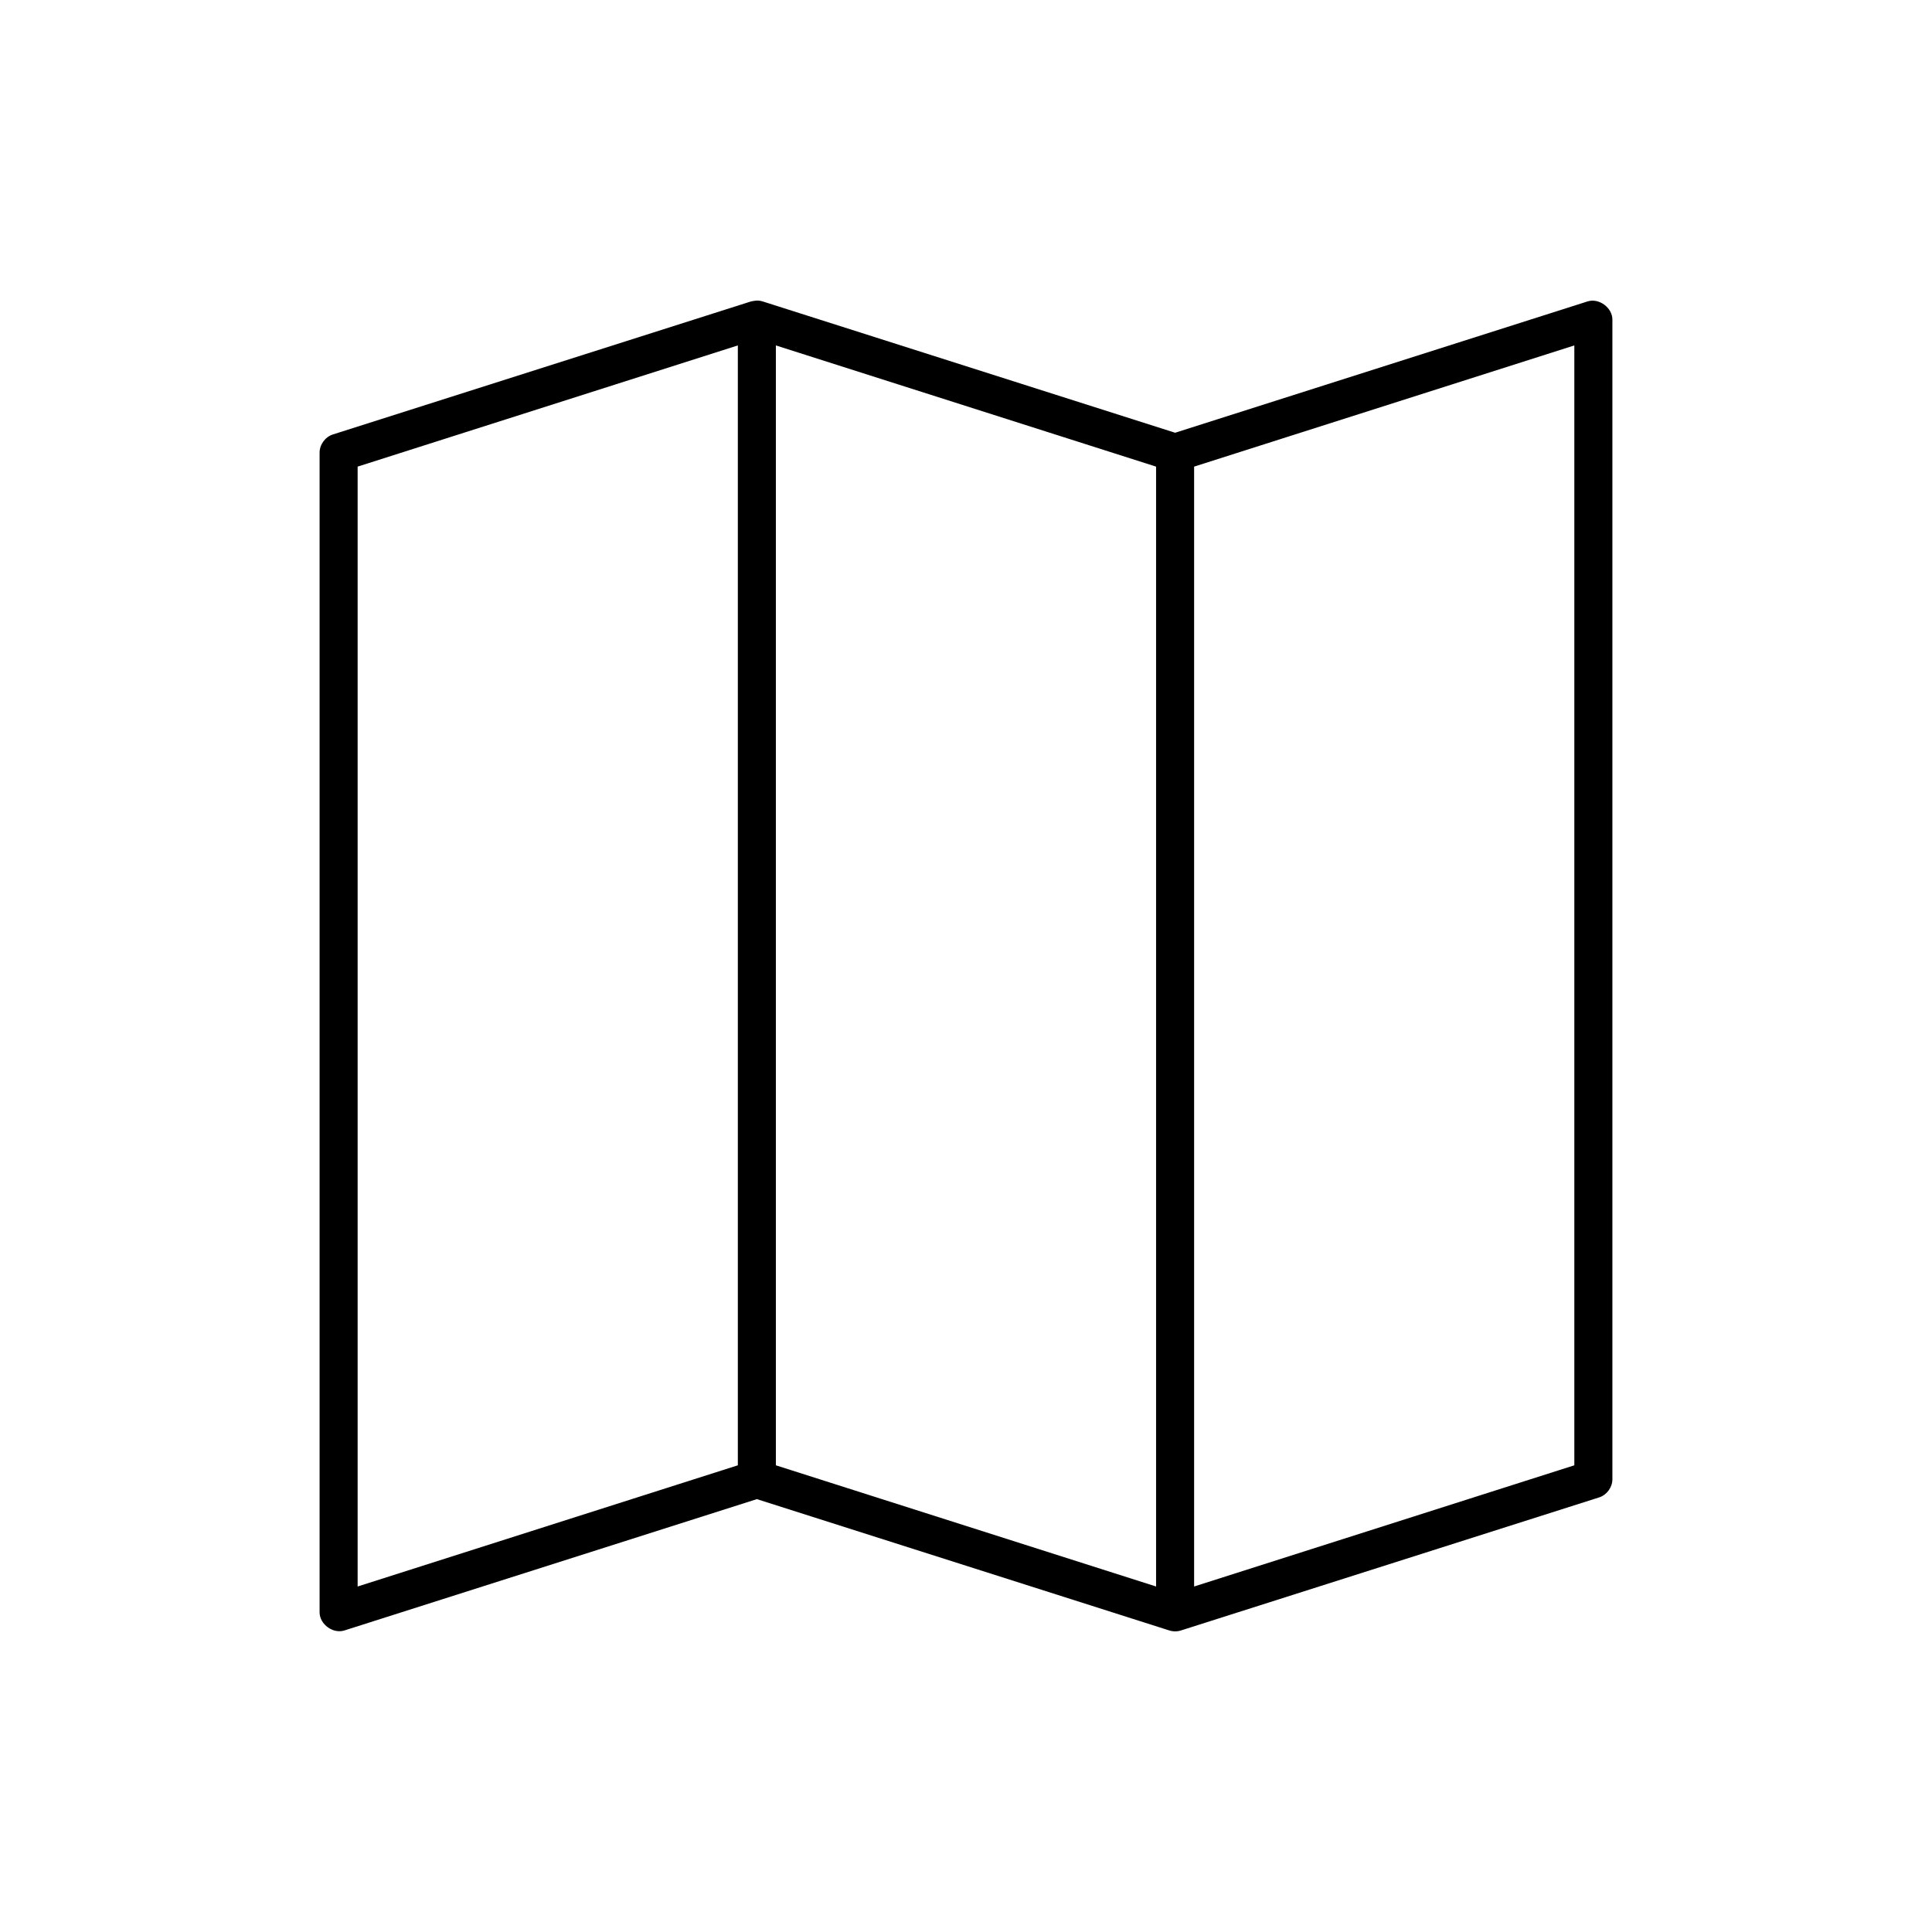
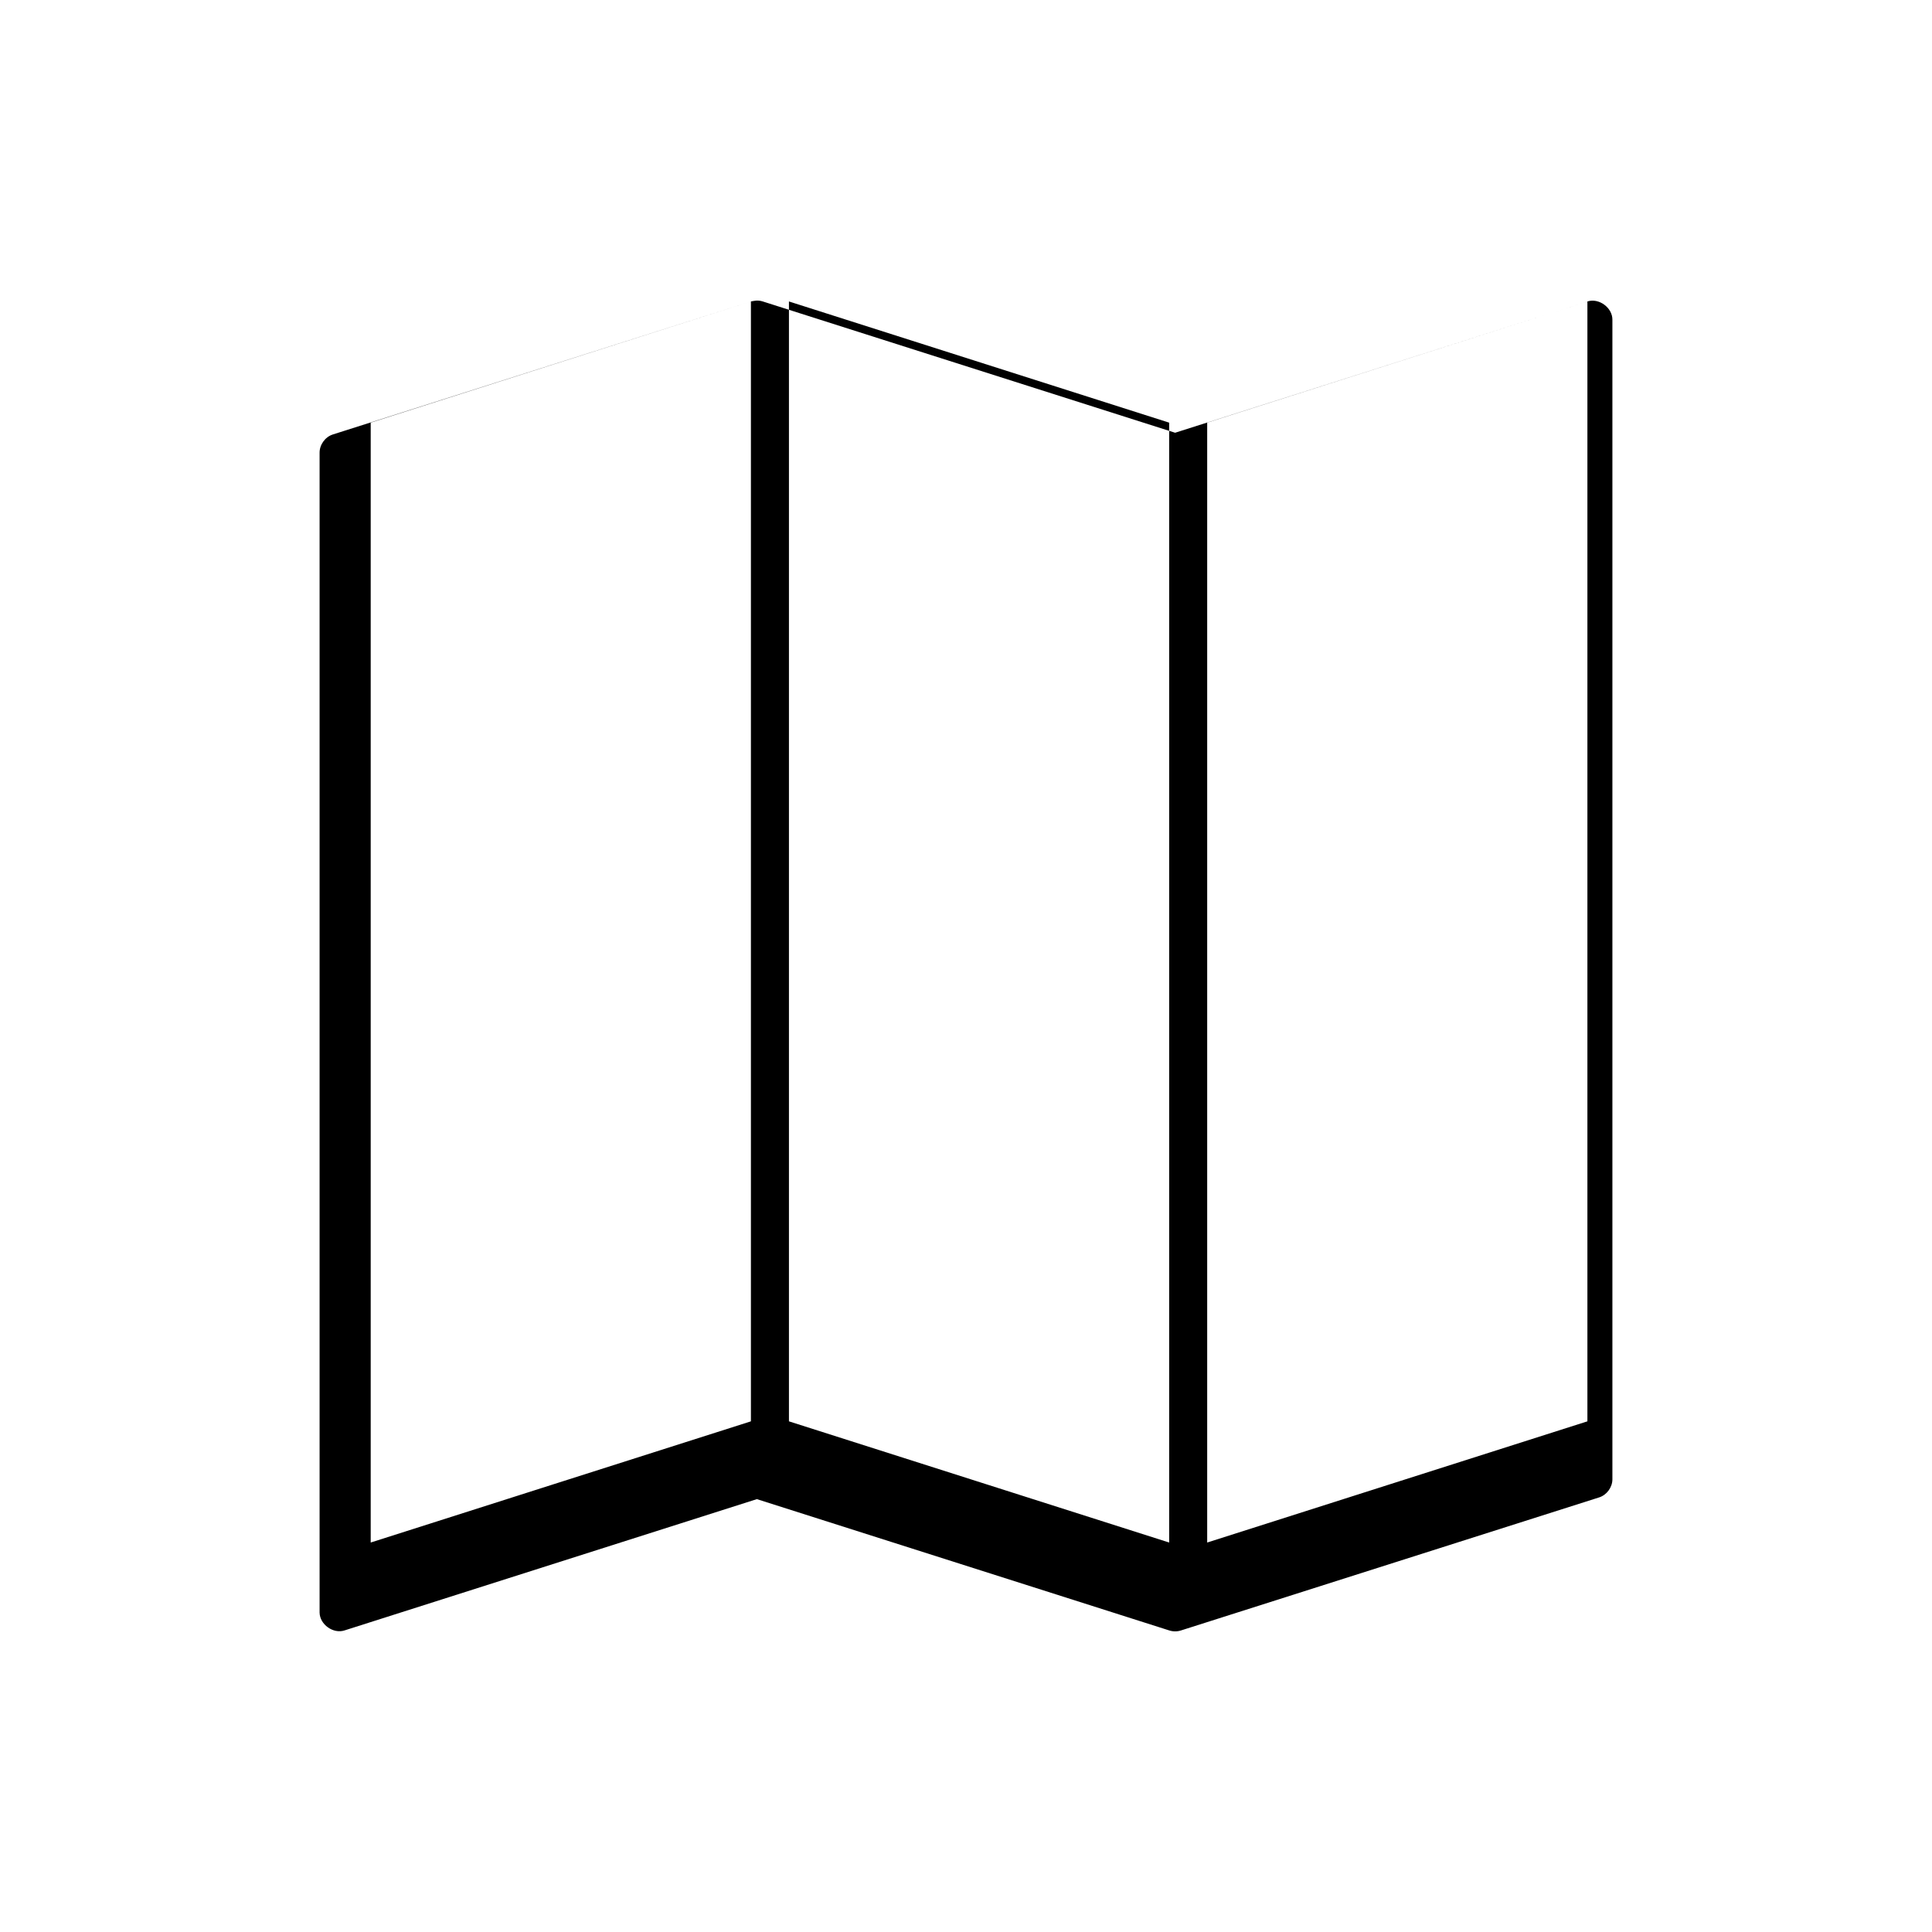
<svg xmlns="http://www.w3.org/2000/svg" fill="#000000" width="800px" height="800px" version="1.1" viewBox="144 144 512 512">
-   <path d="m343 223.89-110.84 35.266c-2.031 0.668-3.504 2.746-3.465 4.879v307.32c0.051 3.152 3.621 5.707 6.613 4.723l109.27-34.793 109.27 34.793c1.016 0.332 2.133 0.332 3.148 0l110.84-35.266c1.98-0.652 3.438-2.641 3.465-4.723v-307.32c0.059-3.203-3.57-5.883-6.613-4.879l-109.27 34.793-109.27-34.793c-1.41-0.457-2.434-0.117-3.148 0zm-3.465 11.652v296.78l-100.76 32.117v-296.78zm10.078 0 100.76 32.117v296.78l-100.76-32.117zm211.6 0v296.78l-100.76 32.117v-296.78z" />
+   <path d="m343 223.89-110.84 35.266c-2.031 0.668-3.504 2.746-3.465 4.879v307.32c0.051 3.152 3.621 5.707 6.613 4.723l109.27-34.793 109.27 34.793c1.016 0.332 2.133 0.332 3.148 0l110.84-35.266c1.98-0.652 3.438-2.641 3.465-4.723v-307.32c0.059-3.203-3.57-5.883-6.613-4.879l-109.27 34.793-109.27-34.793c-1.41-0.457-2.434-0.117-3.148 0zv296.78l-100.76 32.117v-296.78zm10.078 0 100.76 32.117v296.78l-100.76-32.117zm211.6 0v296.78l-100.76 32.117v-296.78z" />
</svg>